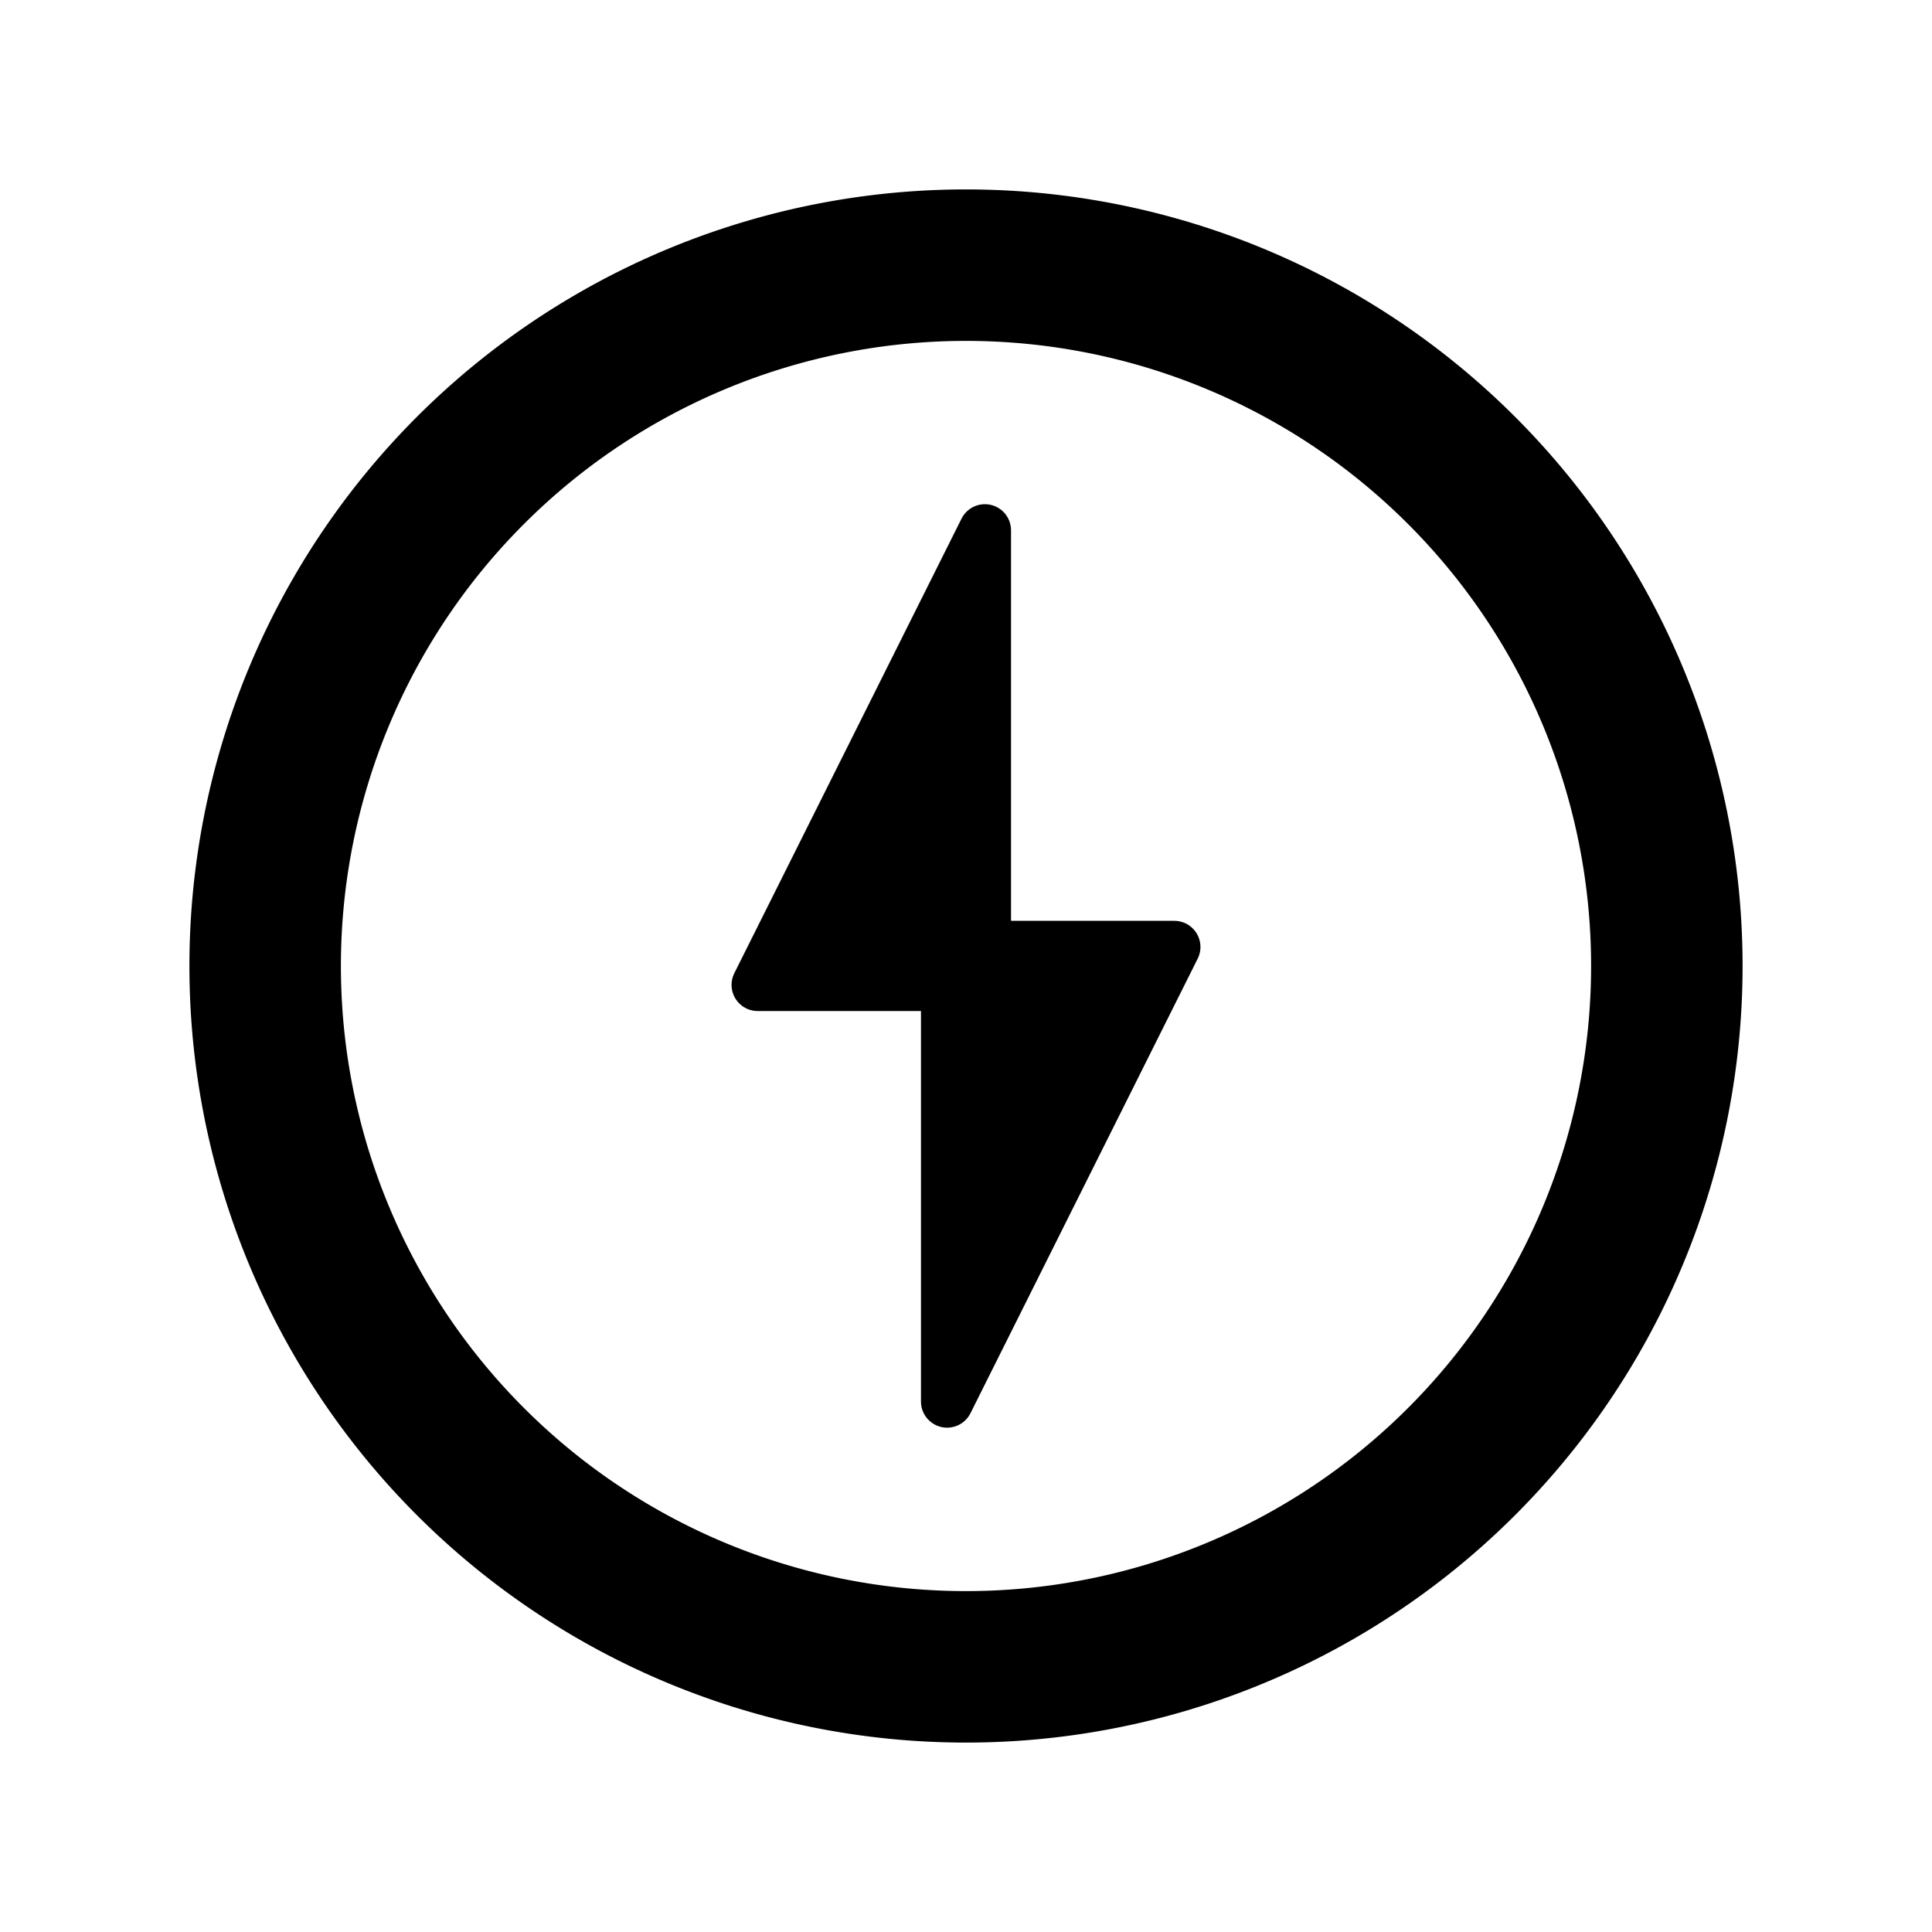
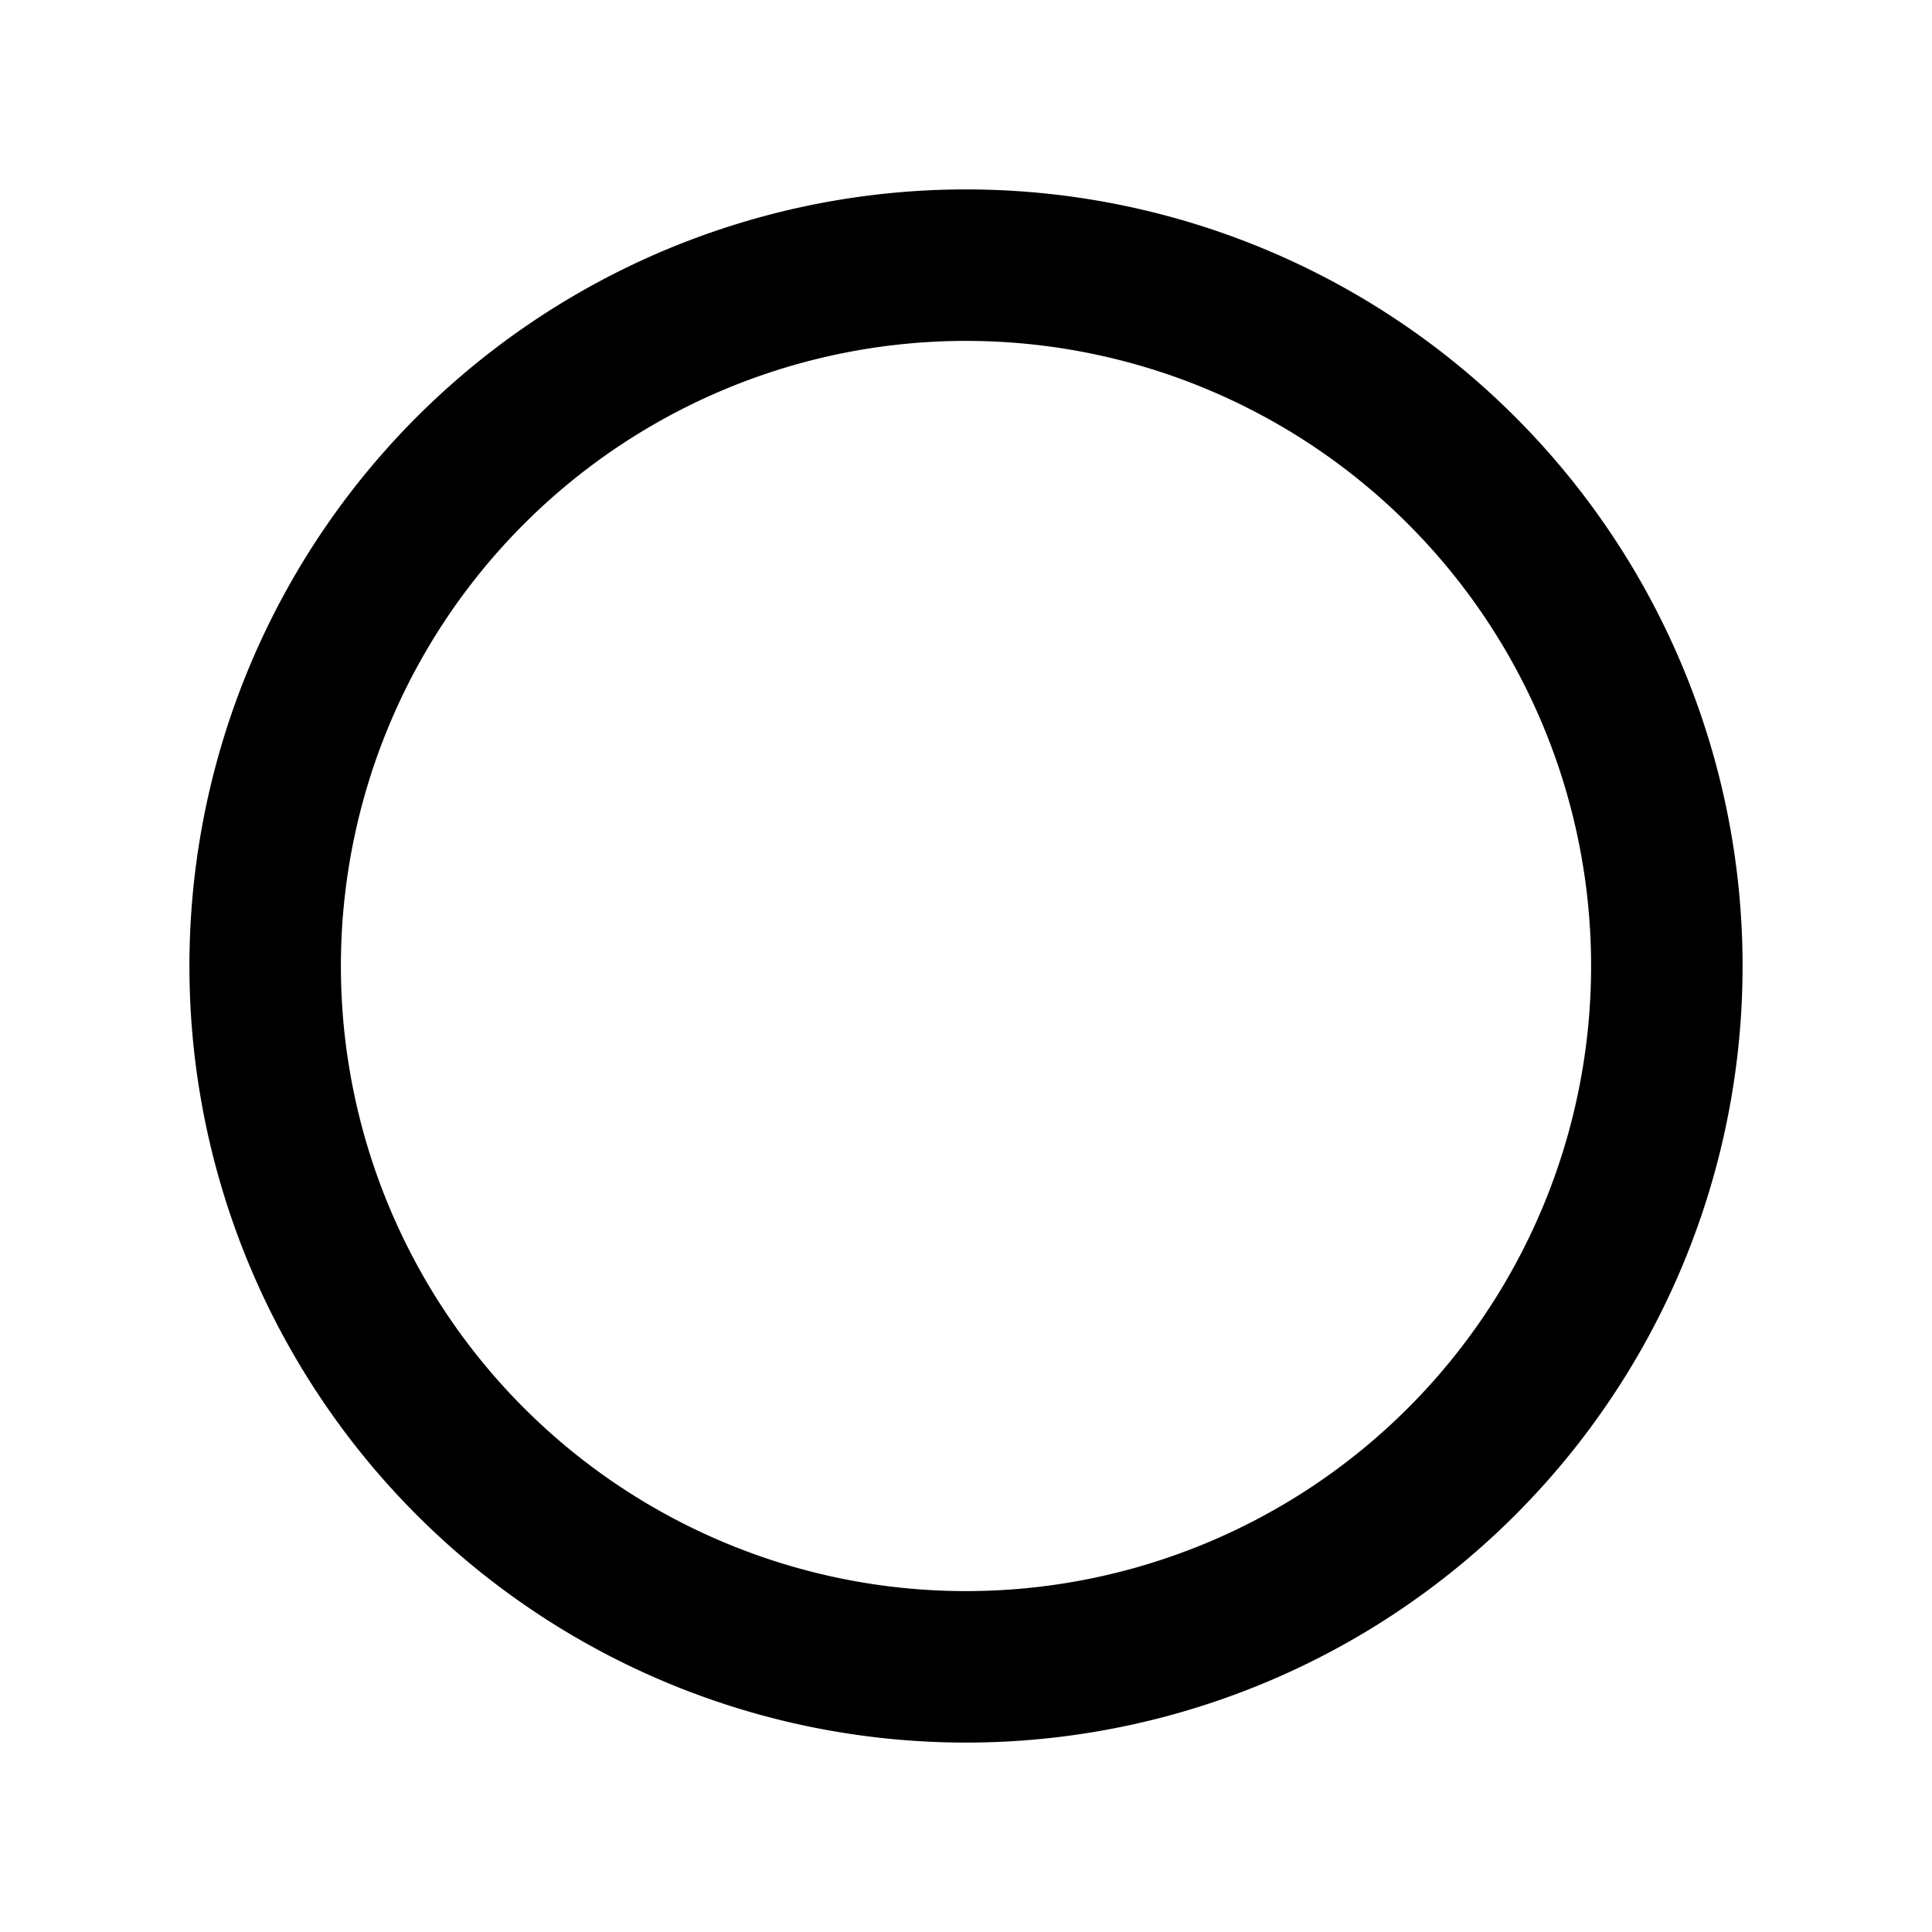
<svg xmlns="http://www.w3.org/2000/svg" width="13.494mm" height="13.494mm" viewBox="0 0 13.494 13.494" version="1.1" id="svg1" xml:space="preserve">
  <defs id="defs1" />
  <g id="layer1" transform="translate(-56.356,-103.717)">
    <path id="path1" style="fill:#000000;fill-opacity:1;stroke-width:0.265" d="m 63.103,105.04 a 5.424,5.424 0 0 0 -5.424,5.424 5.424,5.424 0 0 0 5.424,5.424 5.424,5.424 0 0 0 5.424,-5.424 5.424,5.424 0 0 0 -5.424,-5.424 z m 0,1.058 a 4.366,4.366 0 0 1 4.366,4.366 4.366,4.366 0 0 1 -4.366,4.366 4.366,4.366 0 0 1 -4.366,-4.366 4.366,4.366 0 0 1 4.366,-4.366 z" />
-     <path style="fill:#000000;fill-opacity:1;stroke:#000000;stroke-width:0.365;stroke-linecap:round;stroke-linejoin:round;stroke-dasharray:none;stroke-opacity:1;paint-order:normal" d="m 62.971,113.506 v -2.91 h -1.323 l 1.587,-3.175 v 2.91 h 1.323 z" id="path3" />
  </g>
</svg>